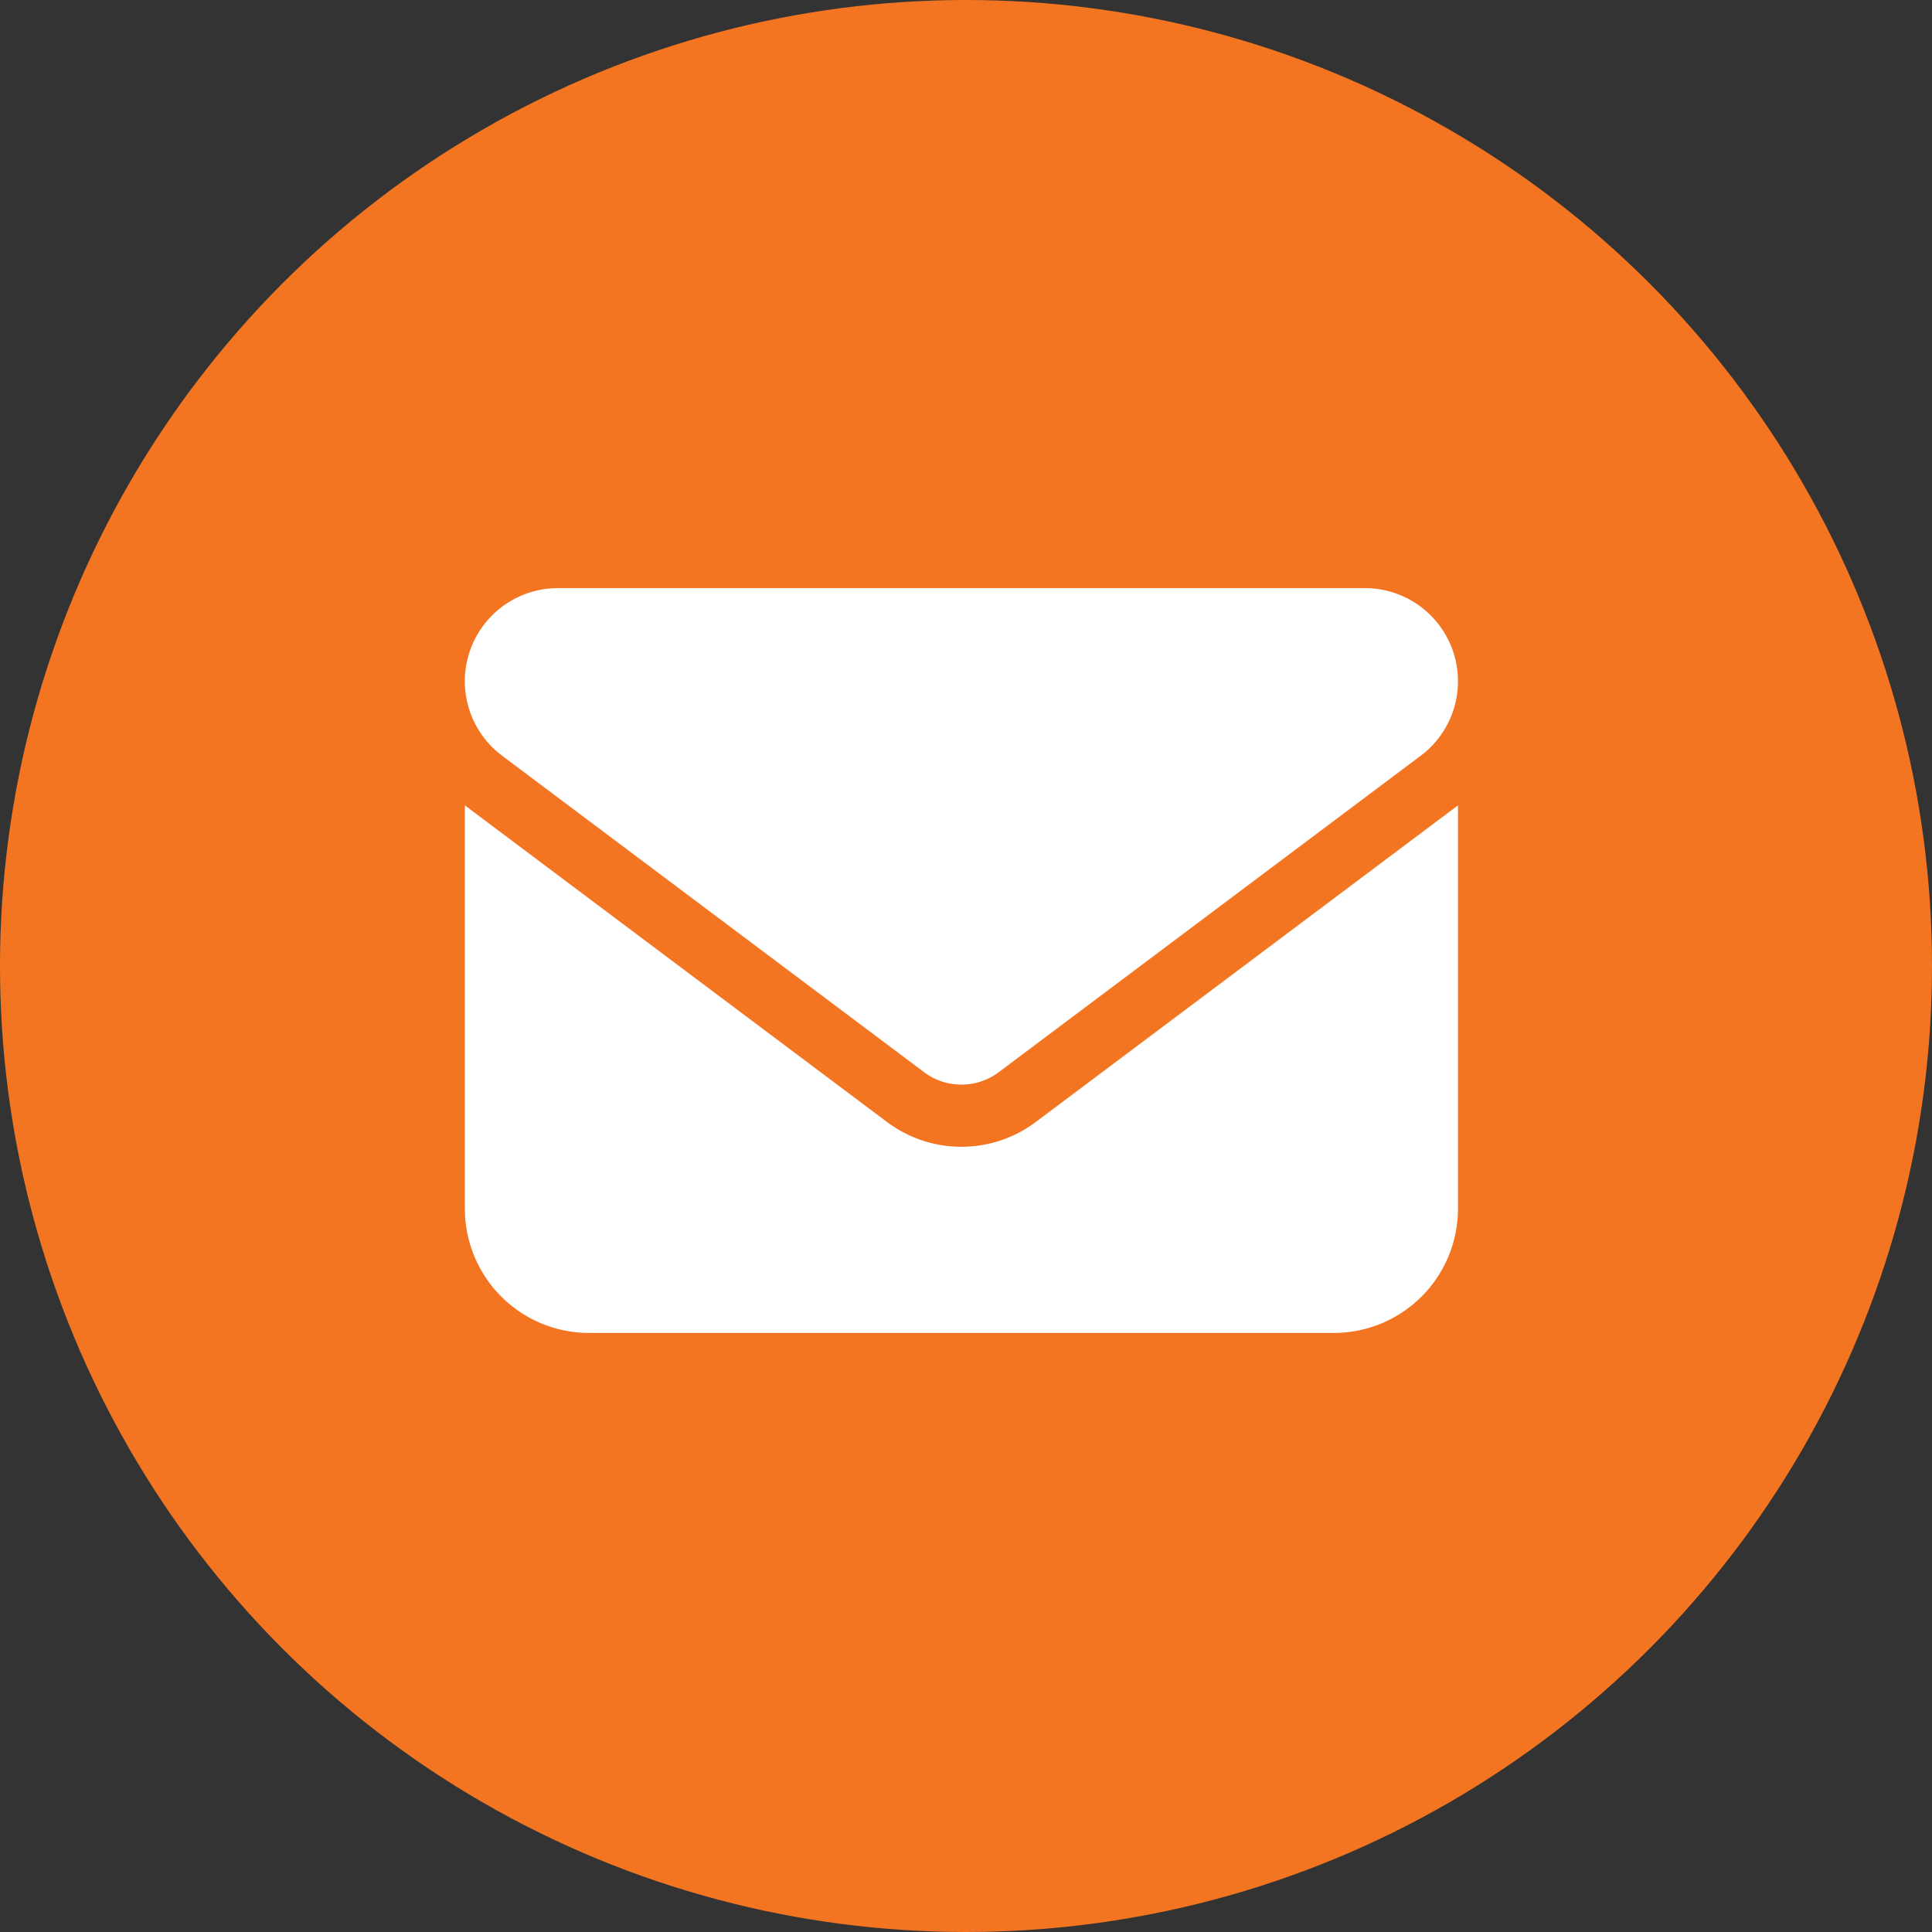
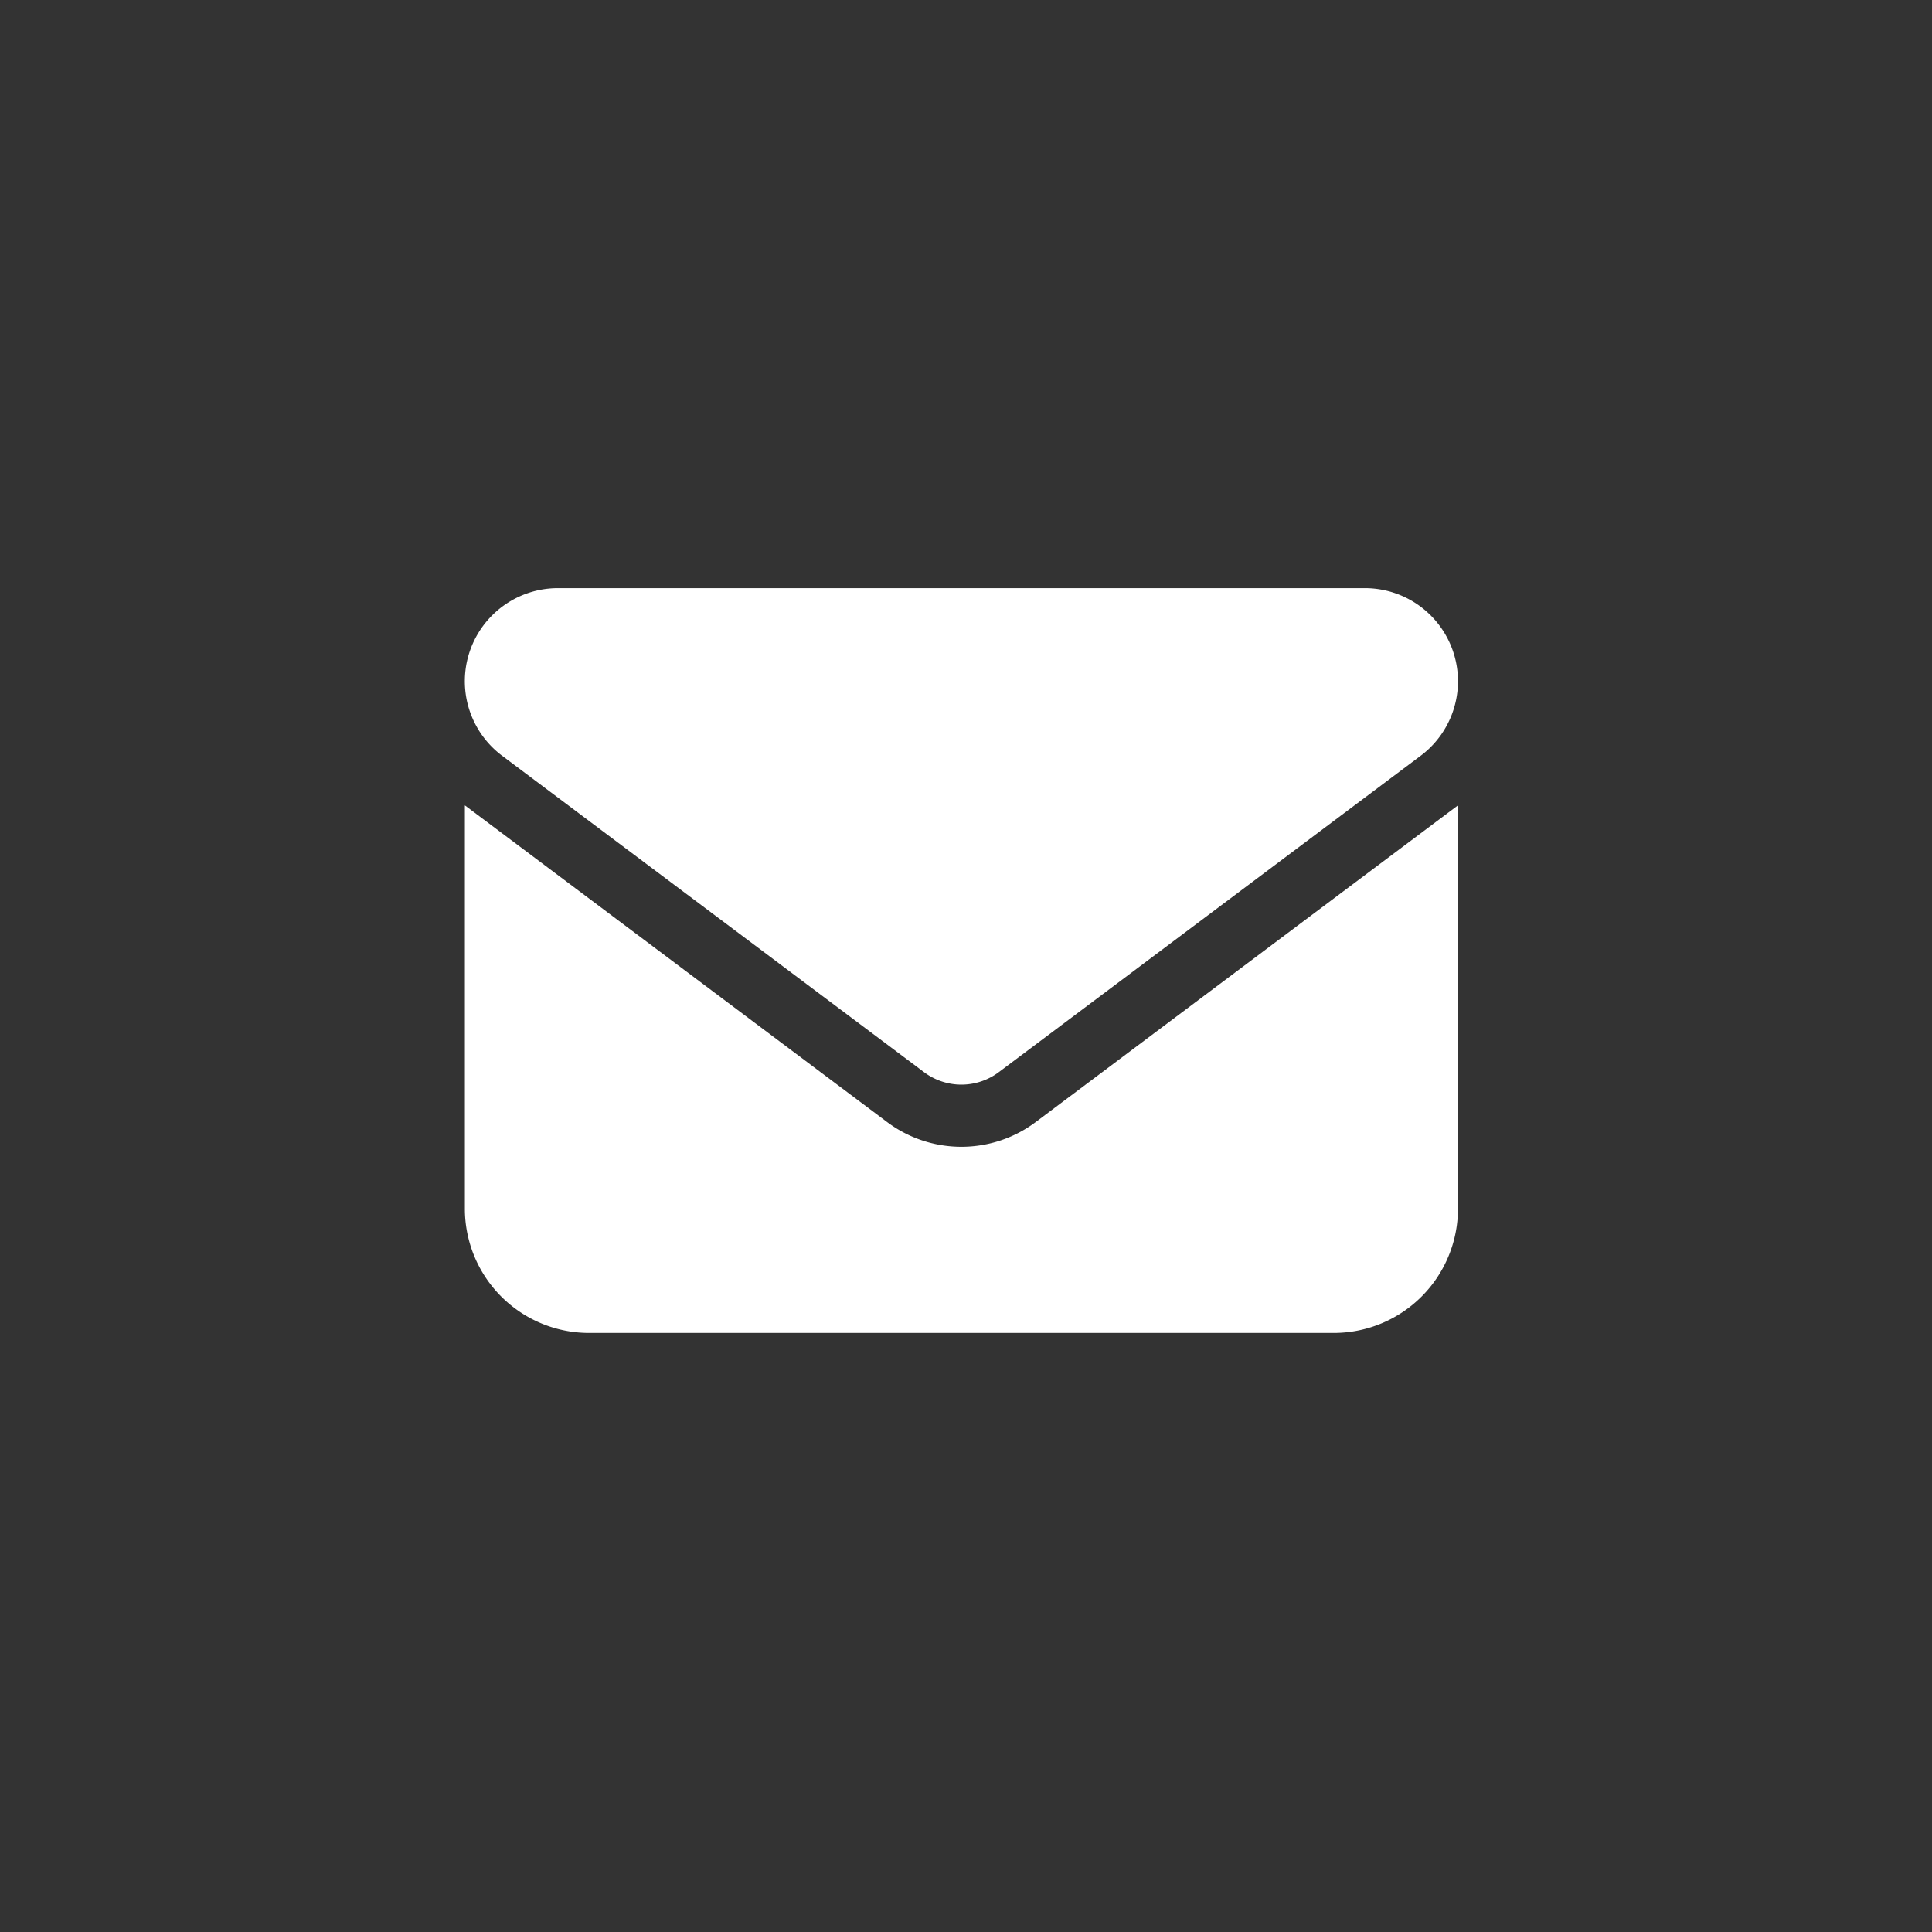
<svg xmlns="http://www.w3.org/2000/svg" width="86" height="86" viewBox="0 0 86 86">
  <rect x="0" y="0" width="86" height="86" fill="#333333" stroke="none" />
  <g id="Group_385" data-name="Group 385" transform="translate(-222 -897)">
-     <circle id="Ellipse_48" data-name="Ellipse 48" cx="43" cy="43" r="43" transform="translate(222 897)" fill="#f47521" />
    <path id="envelope-solid" d="M4.144,64a4.144,4.144,0,0,0-2.487,7.46L20.445,85.55a2.772,2.772,0,0,0,3.315,0L42.548,71.46A4.144,4.144,0,0,0,40.061,64ZM0,73.67V91.628a5.531,5.531,0,0,0,5.526,5.526H38.68a5.531,5.531,0,0,0,5.526-5.526V73.67L25.418,87.76a5.517,5.517,0,0,1-6.631,0Z" transform="translate(242.693 859.18)" fill="#fff" />
  </g>
</svg>